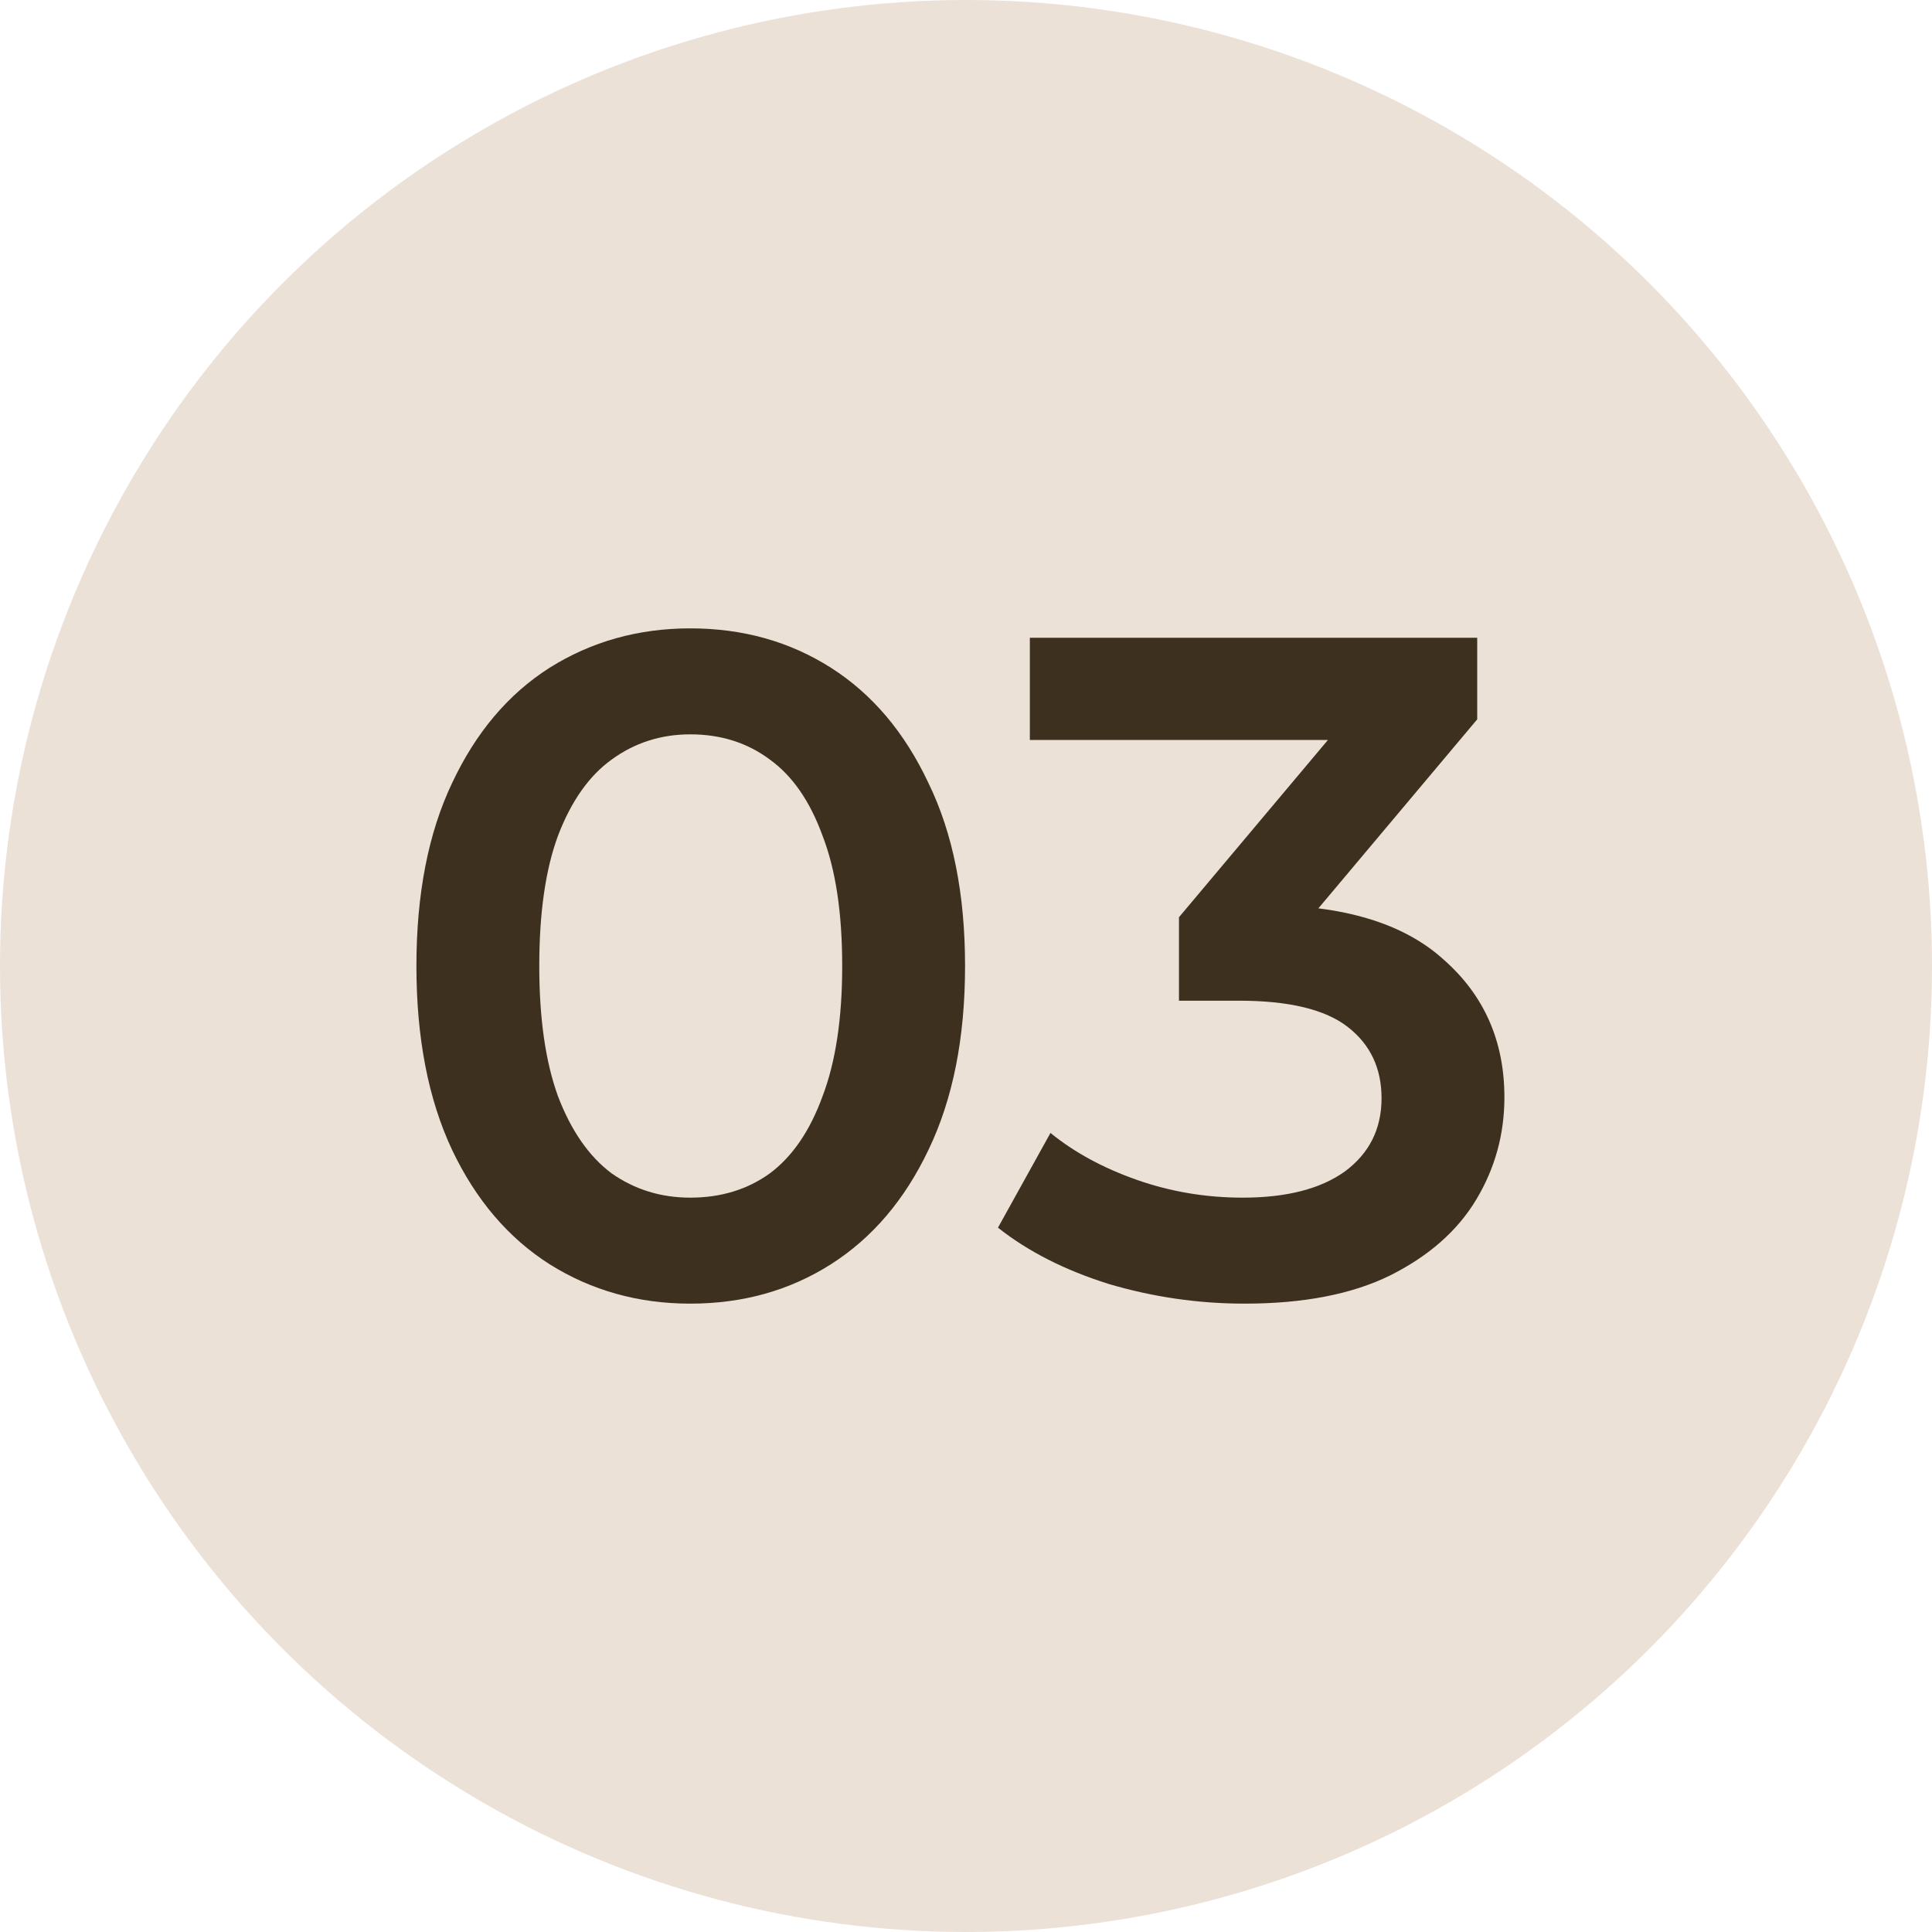
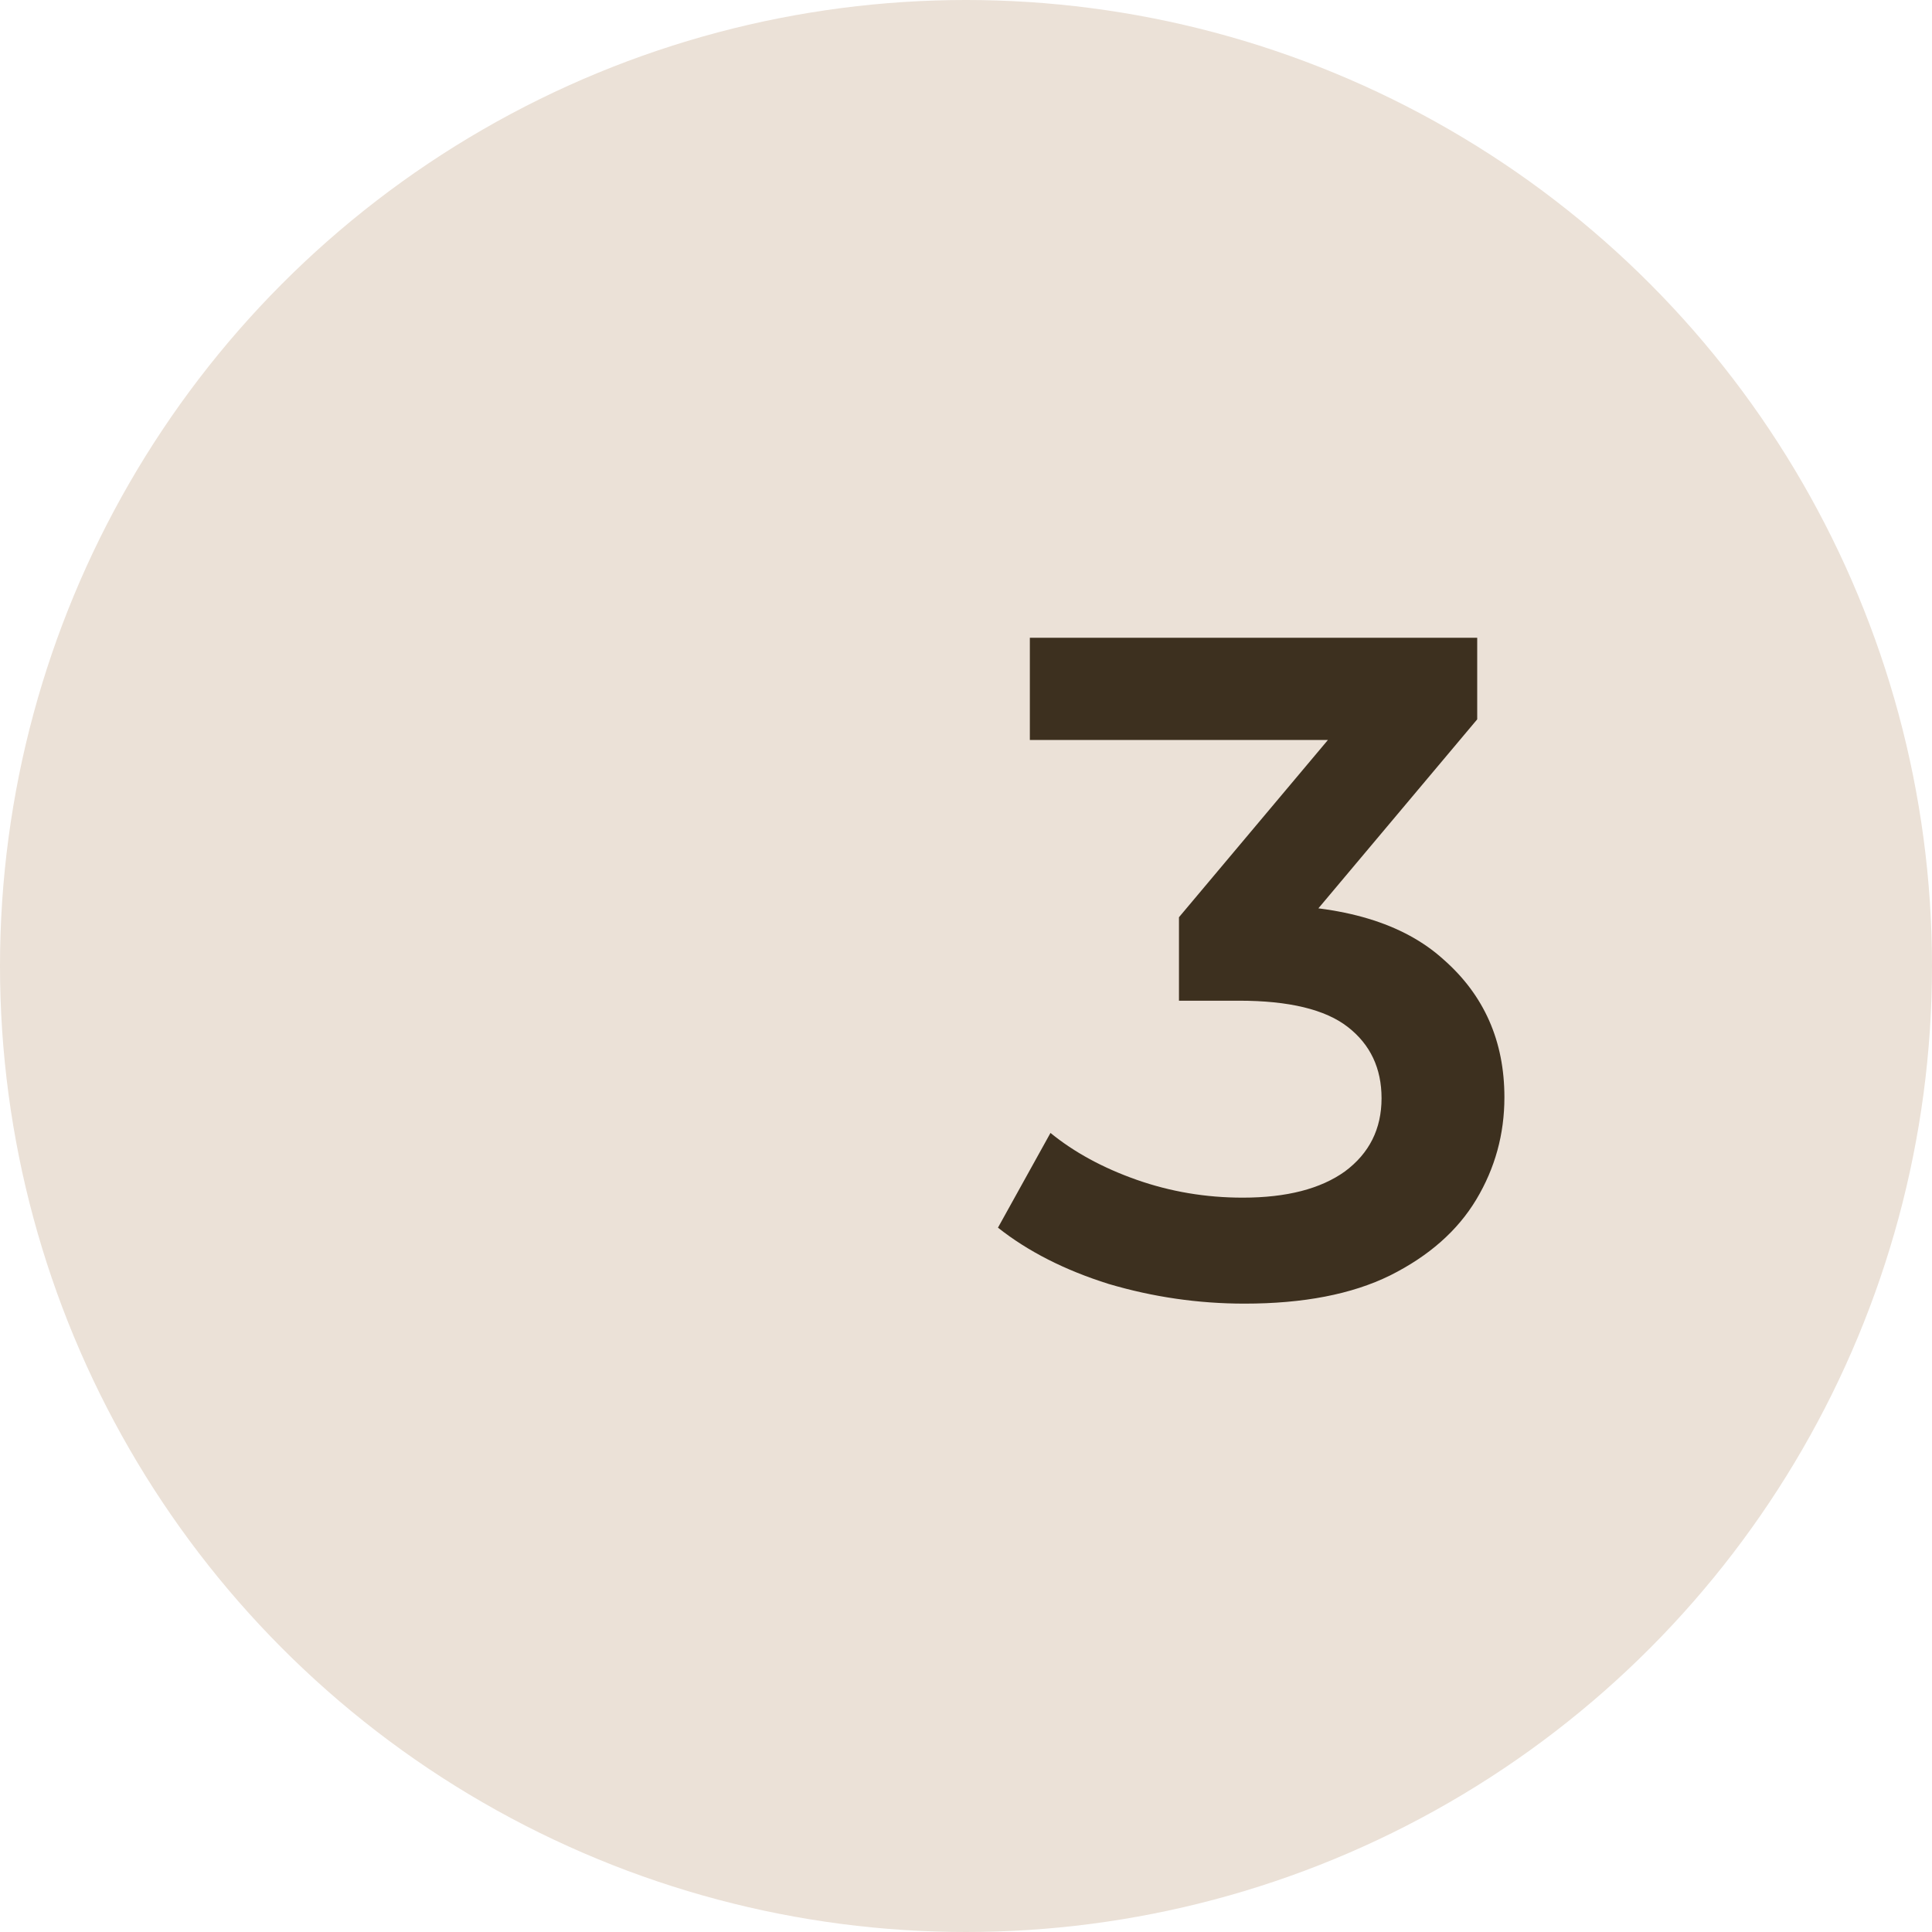
<svg xmlns="http://www.w3.org/2000/svg" width="103" height="103" viewBox="0 0 103 103" fill="none">
  <circle cx="51.5" cy="51.5" r="51.5" fill="#EBE1D7" />
-   <path d="M36.8 69.5C34.033 69.5 31.533 68.8 29.3 67.4C27.1 66 25.367 63.967 24.1 61.3C22.833 58.6 22.2 55.333 22.2 51.5C22.2 47.667 22.833 44.417 24.1 41.75C25.367 39.05 27.1 37 29.3 35.6C31.533 34.2 34.033 33.5 36.8 33.5C39.6 33.5 42.1 34.2 44.3 35.6C46.5 37 48.233 39.05 49.5 41.75C50.8 44.417 51.45 47.667 51.45 51.5C51.45 55.333 50.8 58.6 49.5 61.3C48.233 63.967 46.5 66 44.3 67.4C42.1 68.8 39.6 69.5 36.8 69.5ZM36.8 63.85C38.433 63.85 39.85 63.417 41.05 62.55C42.25 61.65 43.183 60.283 43.85 58.45C44.55 56.617 44.9 54.3 44.9 51.5C44.9 48.667 44.55 46.35 43.85 44.55C43.183 42.717 42.25 41.367 41.05 40.5C39.85 39.6 38.433 39.15 36.8 39.15C35.233 39.15 33.833 39.6 32.6 40.5C31.4 41.367 30.45 42.717 29.75 44.55C29.083 46.35 28.75 48.667 28.75 51.5C28.75 54.3 29.083 56.617 29.75 58.45C30.45 60.283 31.4 61.65 32.6 62.55C33.833 63.417 35.233 63.85 36.8 63.85Z" fill="#3D301F" />
  <path d="M66.354 69.5C63.888 69.5 61.471 69.15 59.104 68.45C56.771 67.717 54.804 66.717 53.204 65.45L56.004 60.4C57.271 61.433 58.804 62.267 60.604 62.9C62.404 63.533 64.288 63.85 66.254 63.85C68.588 63.85 70.404 63.383 71.704 62.45C73.004 61.483 73.654 60.183 73.654 58.55C73.654 56.95 73.054 55.683 71.854 54.75C70.654 53.817 68.721 53.35 66.054 53.35H62.854V48.9L72.854 37L73.704 39.45H54.904V34H78.754V38.35L68.754 50.25L65.354 48.25H67.304C71.604 48.25 74.821 49.217 76.954 51.15C79.121 53.05 80.204 55.5 80.204 58.5C80.204 60.467 79.704 62.283 78.704 63.95C77.704 65.617 76.171 66.967 74.104 68C72.071 69 69.488 69.5 66.354 69.5Z" fill="#3D301F" />
</svg>